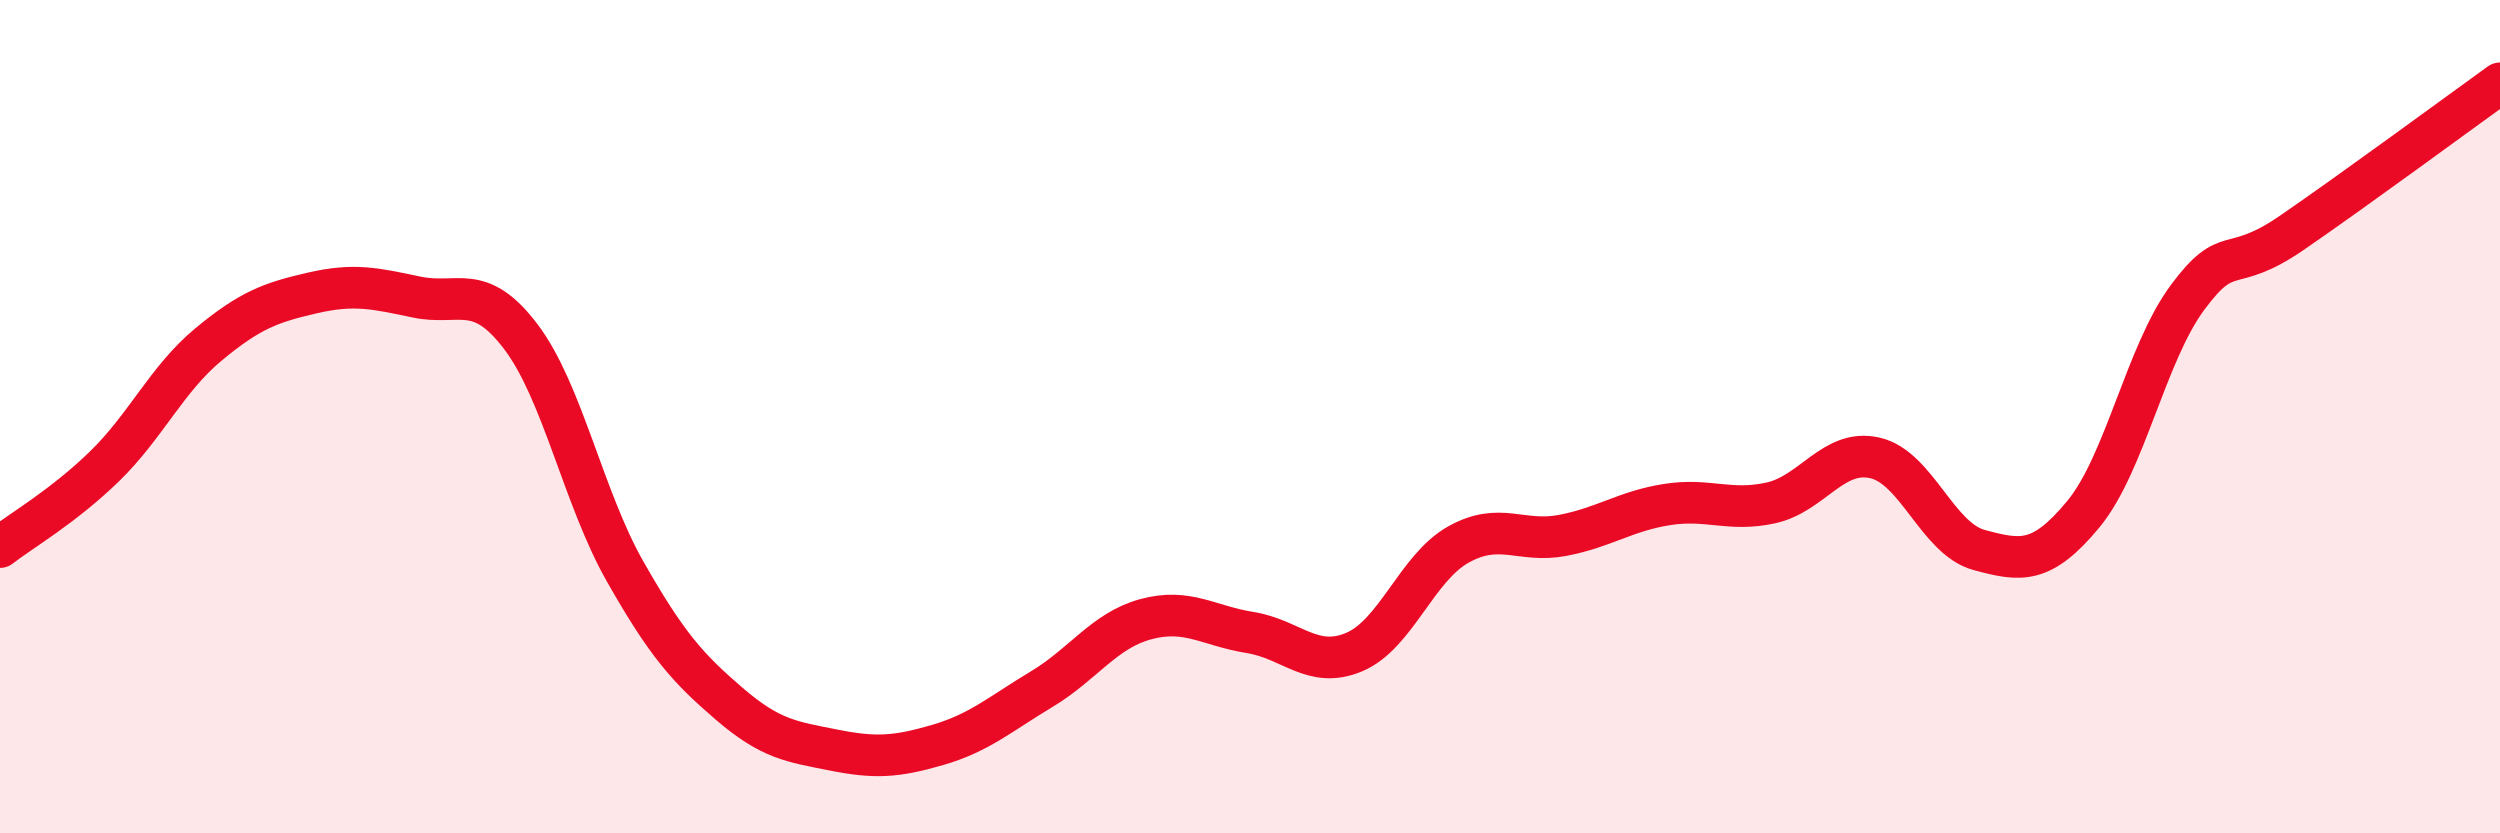
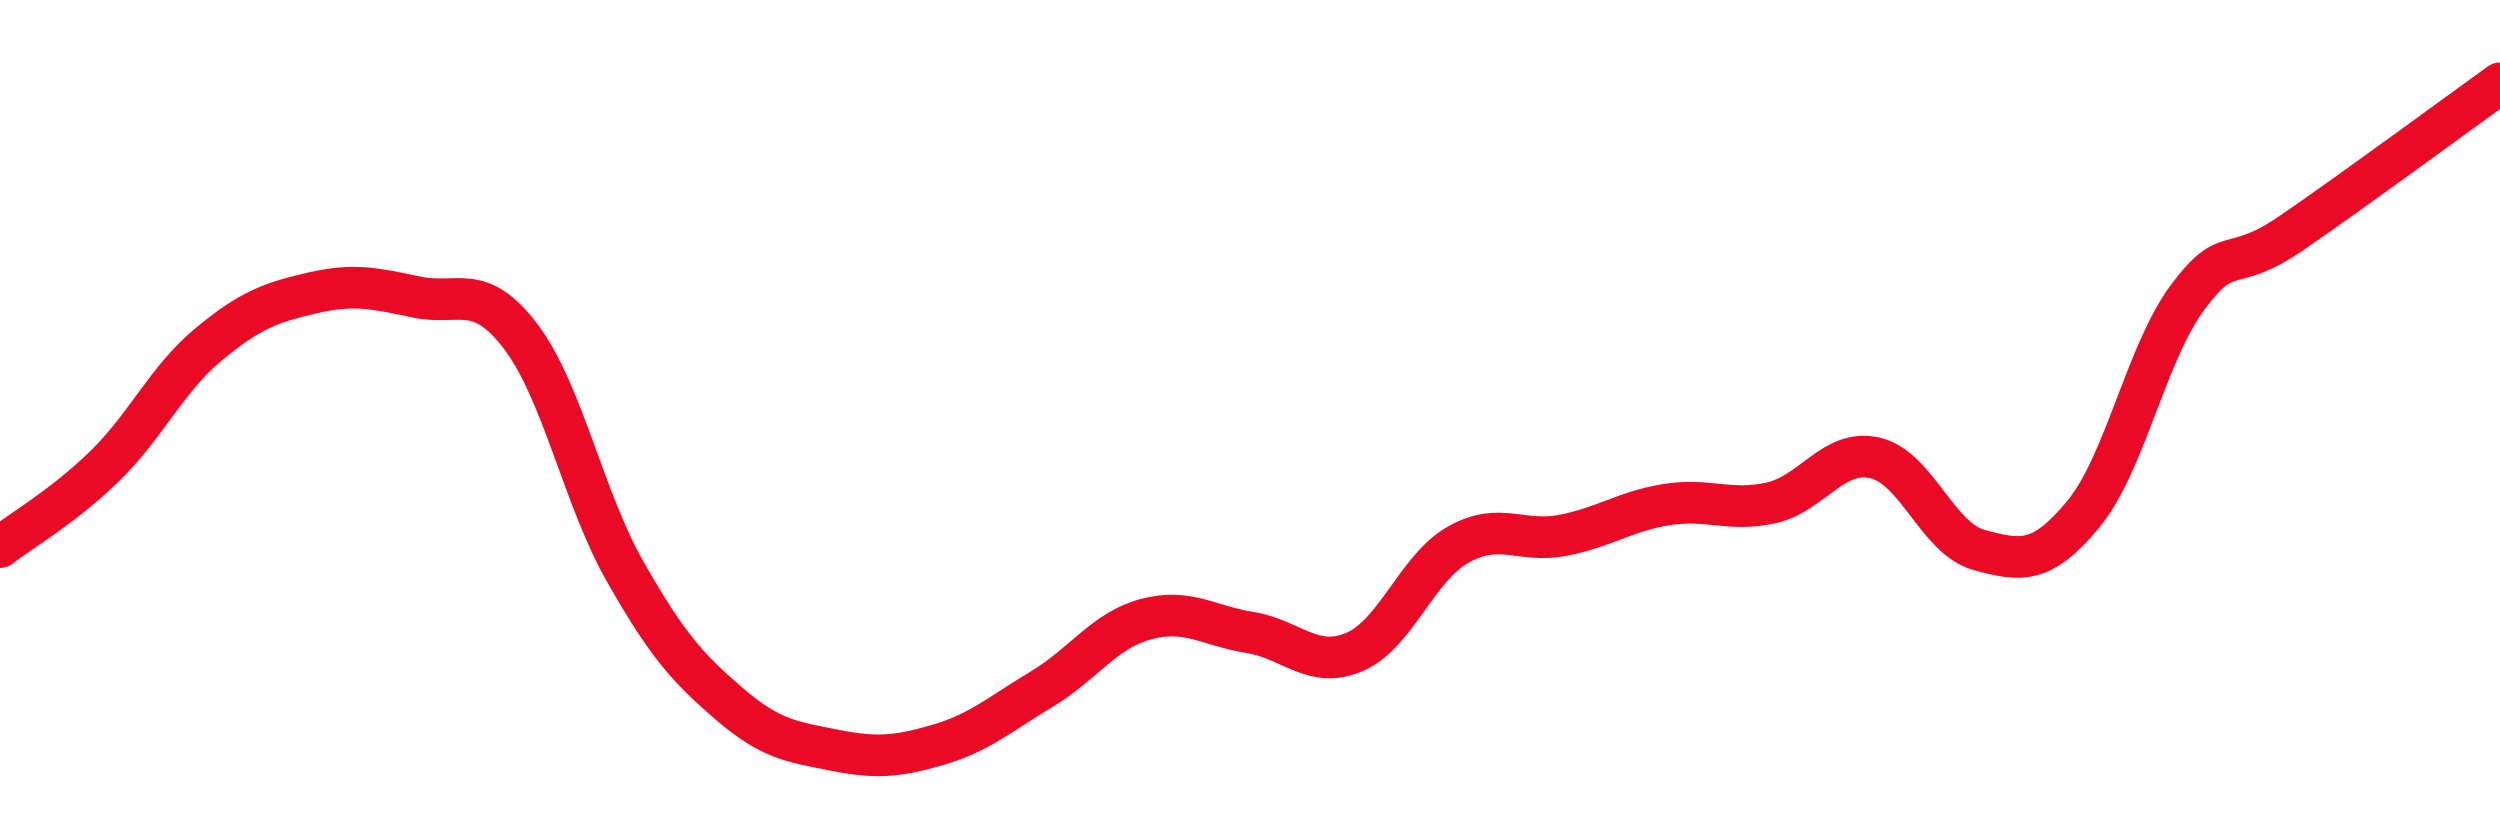
<svg xmlns="http://www.w3.org/2000/svg" width="60" height="20" viewBox="0 0 60 20">
-   <path d="M 0,13.13 C 0.5,12.74 1.5,12.17 2.5,11.2 C 3.5,10.23 4,9.1 5,8.27 C 6,7.44 6.5,7.26 7.5,7.03 C 8.5,6.8 9,6.92 10,7.13 C 11,7.34 11.5,6.76 12.5,8.08 C 13.5,9.4 14,11.95 15,13.71 C 16,15.47 16.5,16.03 17.5,16.89 C 18.5,17.75 19,17.8 20,18 C 21,18.2 21.5,18.17 22.5,17.88 C 23.5,17.59 24,17.14 25,16.54 C 26,15.94 26.5,15.13 27.5,14.86 C 28.5,14.59 29,15.02 30,15.18 C 31,15.34 31.5,16.07 32.5,15.65 C 33.5,15.23 34,13.63 35,13.07 C 36,12.51 36.5,13.04 37.5,12.85 C 38.5,12.66 39,12.27 40,12.11 C 41,11.95 41.5,12.29 42.5,12.07 C 43.5,11.85 44,10.76 45,10.99 C 46,11.22 46.5,12.93 47.5,13.2 C 48.5,13.47 49,13.55 50,12.34 C 51,11.13 51.5,8.49 52.5,7.14 C 53.5,5.79 53.5,6.62 55,5.59 C 56.5,4.56 59,2.72 60,2L60 20L0 20Z" fill="#EB0A25" opacity="0.1" stroke-linecap="round" stroke-linejoin="round" />
  <path d="M 0,13.13 C 0.5,12.74 1.5,12.17 2.5,11.2 C 3.5,10.23 4,9.1 5,8.27 C 6,7.44 6.5,7.26 7.5,7.03 C 8.5,6.8 9,6.92 10,7.13 C 11,7.34 11.5,6.76 12.5,8.08 C 13.5,9.4 14,11.95 15,13.71 C 16,15.47 16.5,16.03 17.5,16.89 C 18.5,17.75 19,17.8 20,18 C 21,18.2 21.5,18.17 22.5,17.88 C 23.5,17.59 24,17.14 25,16.54 C 26,15.94 26.5,15.13 27.5,14.86 C 28.5,14.59 29,15.02 30,15.18 C 31,15.34 31.5,16.07 32.5,15.65 C 33.5,15.23 34,13.63 35,13.07 C 36,12.51 36.5,13.04 37.5,12.85 C 38.5,12.66 39,12.27 40,12.11 C 41,11.95 41.5,12.29 42.5,12.07 C 43.5,11.85 44,10.76 45,10.99 C 46,11.22 46.5,12.93 47.5,13.2 C 48.5,13.47 49,13.55 50,12.34 C 51,11.13 51.5,8.49 52.5,7.14 C 53.5,5.79 53.5,6.62 55,5.59 C 56.5,4.56 59,2.72 60,2" stroke="#EB0A25" stroke-width="1" fill="none" stroke-linecap="round" stroke-linejoin="round" />
</svg>